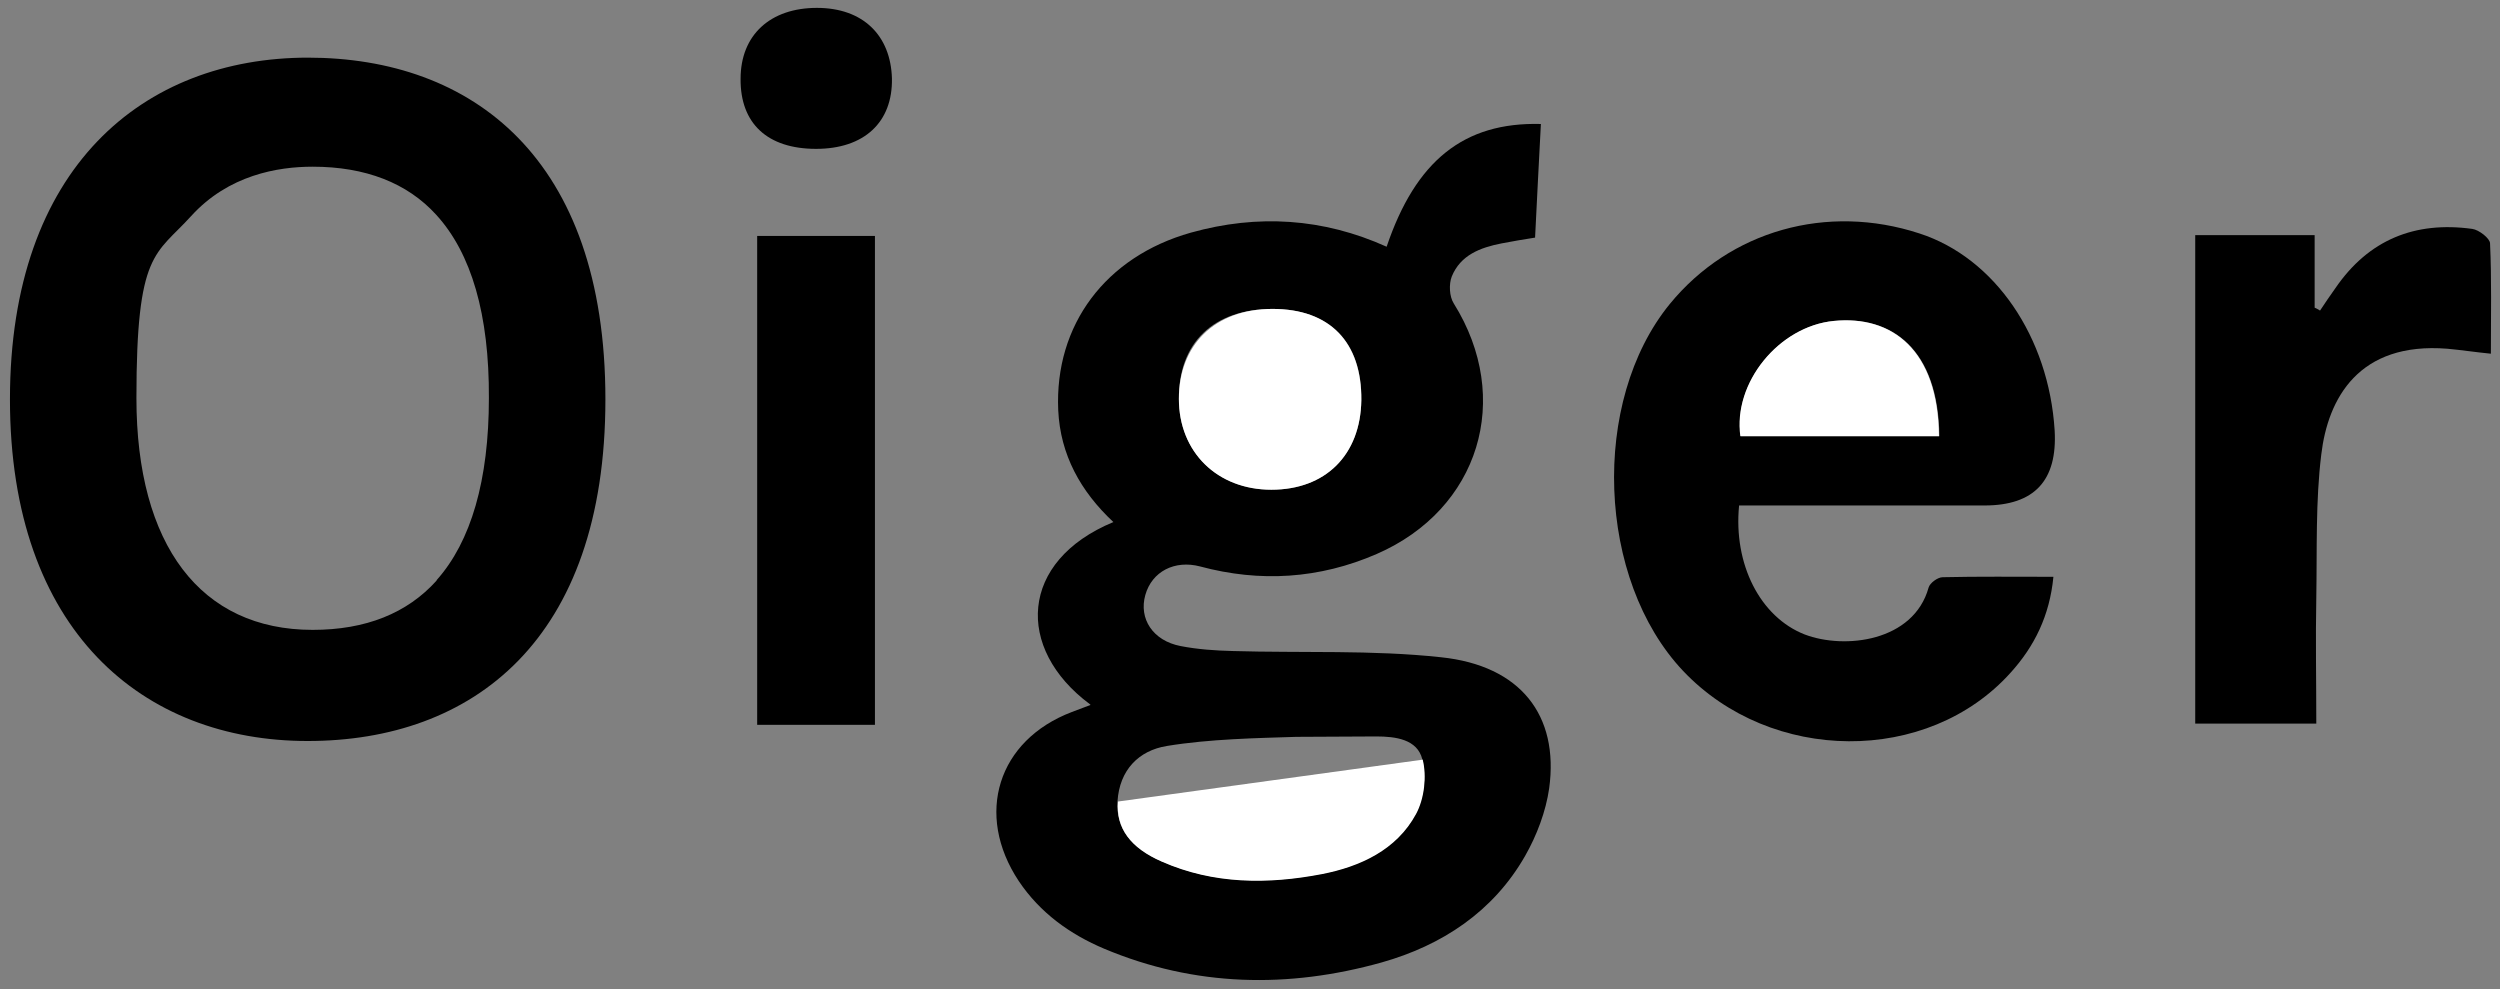
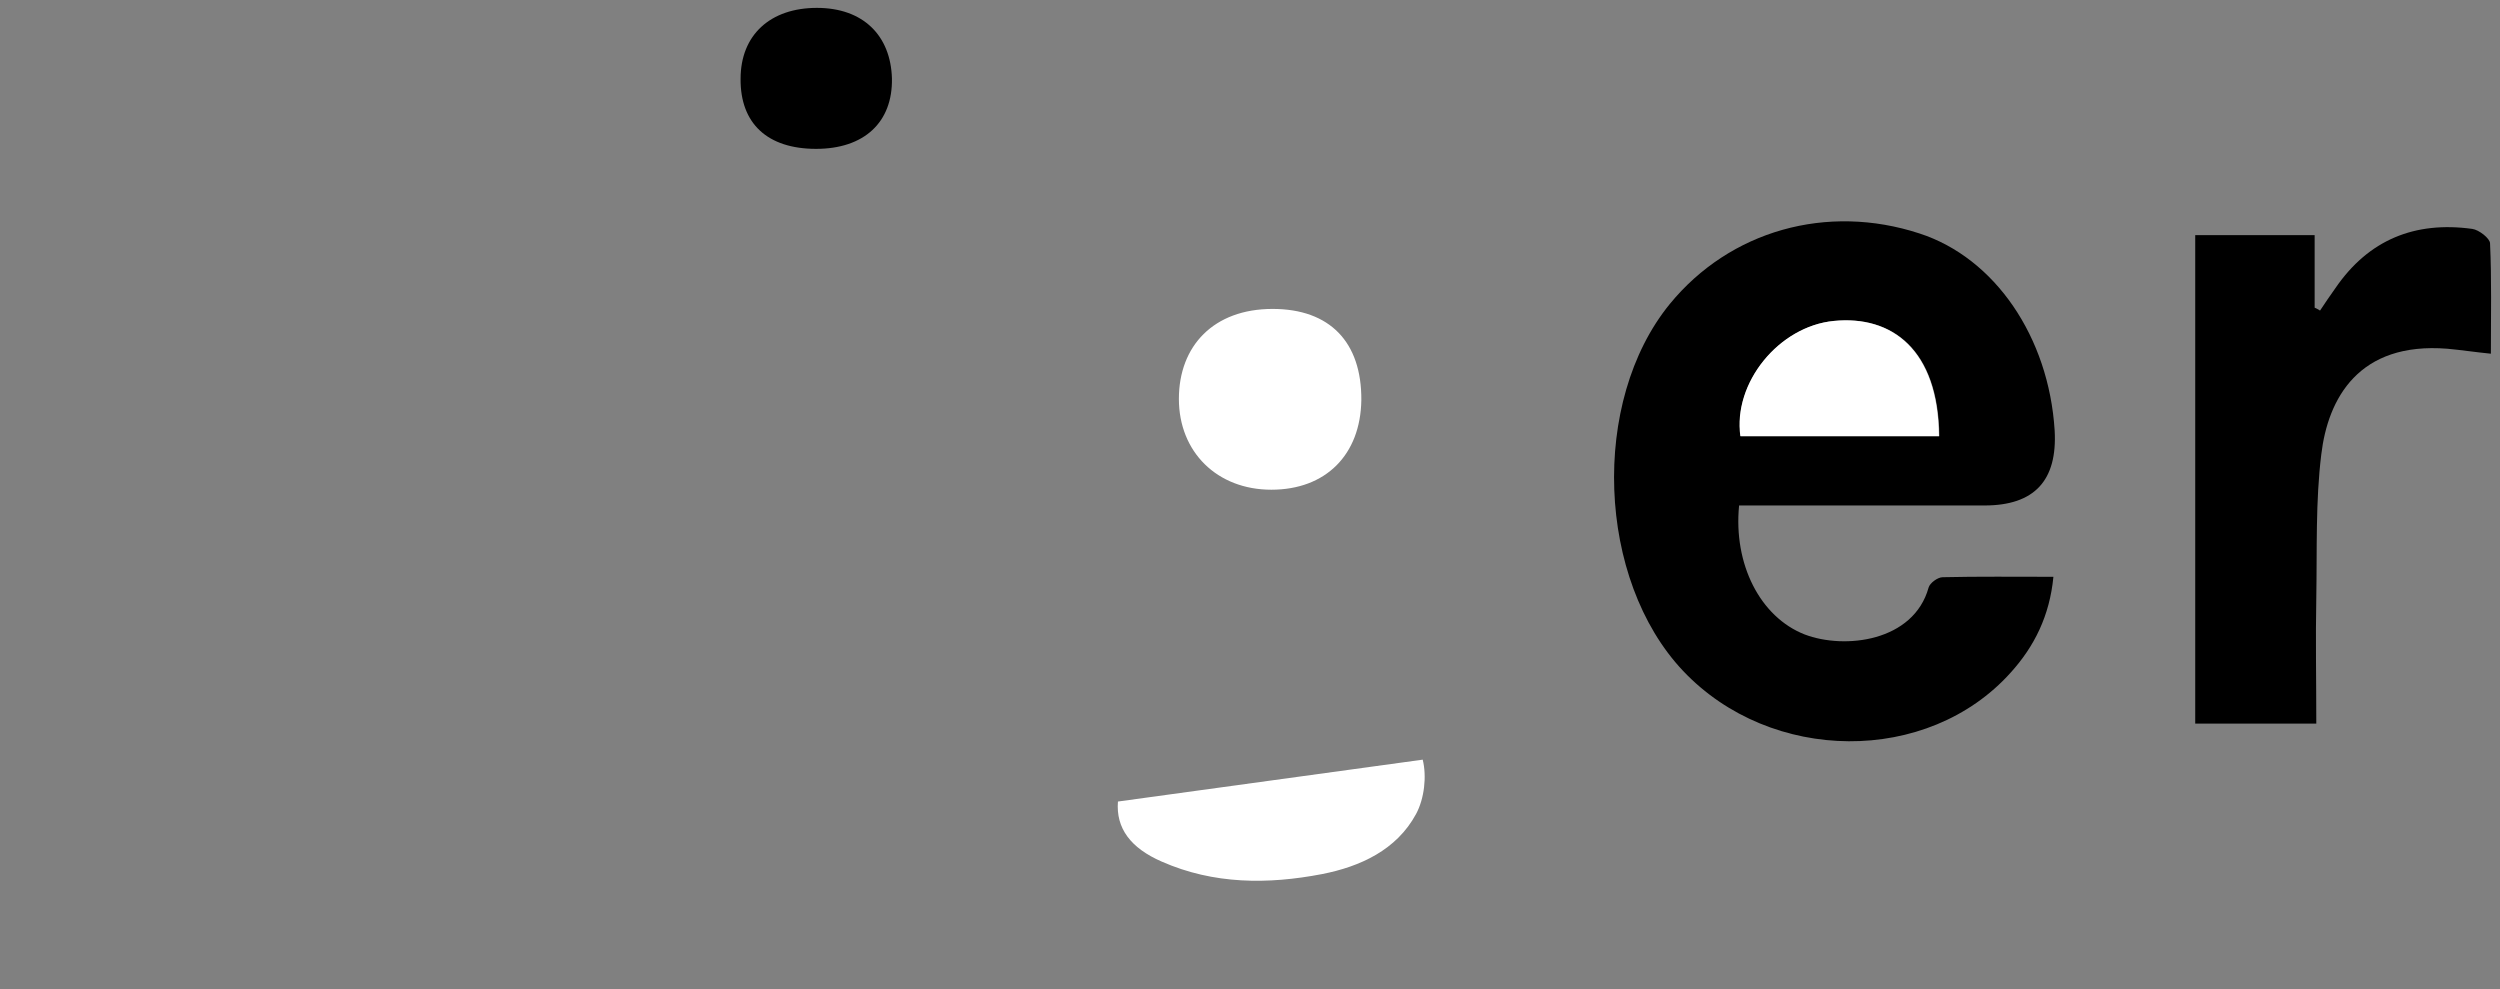
<svg xmlns="http://www.w3.org/2000/svg" version="1.1" viewBox="0 0 602.9 238.5">
  <rect x="0" y="0" width="602.9" height="238.5" fill="#808080" stroke="none" />
  <g>
    <g id="Layer_1">
      <g id="Layer_1-2" data-name="Layer_1">
        <g id="Layer_1-2">
-           <path d="M262.8,169.8c-18-13.4-17-34.5,5.7-43.9-7.9-7.4-12.8-16.2-13.3-27-.9-20.5,11.4-37,32-42.8,16.1-4.5,31.9-3.5,47.2,3.4,7-20.7,18.6-30.1,37.2-29.6-.5,8.9-.9,17.9-1.4,27.4-2.7.4-5.4.9-8.1,1.4-5.1,1-9.9,2.8-12,8-.7,1.8-.6,4.8.5,6.5,14.3,22.9,6.2,49.6-18.6,60.4-13.8,6-28.1,6.9-42.6,3-6.1-1.6-11.6,1.2-13.2,6.9s1.8,11,8.5,12.3c4.1.8,8.4,1.1,12.6,1.2,16.7.5,33.6-.3,50.2,1.5,19.2,2,28.5,14,26.1,31.6-.8,5.6-3,11.4-5.8,16.3-7.7,13.5-20.1,21.6-34.6,25.7-22.5,6.3-45,5.9-66.9-3.3-8.3-3.5-15.5-8.7-20.6-16.3-10.7-16.1-5.1-34,12.8-40.8,1.3-.5,2.6-1,4.5-1.7l-.2-.2h0ZM312.6,177.7c-9.3.3-20.9.5-31.2,2.2-6.8,1.1-11.4,5.8-11.9,13.3-.4,6.4,3,11.2,10.6,14.5,12.5,5.5,25.6,5.5,38.6,3,9.2-1.8,18-5.8,22.7-14.5,2-3.7,2.6-9,1.6-13.1-1.2-4.8-6.4-5.5-11.1-5.5M306.9,74.5c-14.2,0-22.7,8.1-22.6,21.7,0,12.8,9.3,21.9,22.3,21.9s21.5-8.3,21.7-21.6c.2-14-7.6-22-21.4-22Z" />
          <path d="M419.4,121.9c-1.4,14.2,5.1,26.9,15.8,31.1,9.7,3.7,26.3,1.7,29.9-11.3.3-1.1,2.2-2.5,3.4-2.5,8.6-.2,17.3-.1,26.7-.1-.9,9.4-4.6,16.8-10.3,23.1-20,22.3-57.8,22-79-.4-20.8-22-22.4-65-3.2-88.5,14.5-17.7,37.9-24.3,60.2-17,18.2,5.9,31.2,25,32.6,47.5.7,12.1-4.9,18.1-16.9,18.1h-59.2ZM467.7,105.2c-.2-21-11.5-29.2-25.4-27.8-13.3,1.3-24.4,15-22.5,27.8h48-.1Z" />
          <path d="M529.4,56.7h28.8v17.5c.4.2.9.4,1.3.7,1.2-1.8,2.4-3.6,3.7-5.4,8-11.7,19.2-16.2,33-14.3,1.6.2,4.3,2.3,4.3,3.5.4,8.6.2,17.3.2,26.6-4-.4-7.2-.9-10.5-1.2-21.4-1.7-28.8,12-30.4,25.5-1.4,11.4-1,22.9-1.2,34.4-.2,10,0,20.1,0,30.5h-29.2V56.7h0Z" />
-           <path d="M211,174.8h-28.4V56.9h28.4v117.8h0Z" />
          <path d="M196.8,35.9c-11.7,0-18.3-6.1-18.2-16.9,0-10.6,7.2-17.1,18.4-17.1s17.8,6.7,18.1,17c.2,10.6-6.7,17-18.3,17Z" />
          <path d="M343.1,183.2c1,4,.4,9.4-1.6,13.1-4.7,8.7-13.5,12.7-22.7,14.5-13,2.5-26.1,2.5-38.6-3-7.6-3.3-11.1-8.1-10.6-14.5" fill="#fff" />
          <path d="M306.9,74.5c13.8,0,21.5,8,21.4,22-.2,13.2-8.6,21.6-21.7,21.6s-22.3-9.1-22.3-21.9,8.4-21.7,22.6-21.7Z" fill="#fff" />
          <path d="M467.7,105.2h-48c-1.8-12.9,9.3-26.5,22.5-27.8,14-1.4,25.2,6.9,25.4,27.8h.1Z" fill="#fff" />
-           <path d="M74.3,13.9C34.6,13.9,2.4,40.3,2.4,96.3s32.2,82.4,71.8,82.4,71.8-24.1,71.8-82.4S113.8,13.9,74.2,13.9h.1ZM105.3,140c-7.1,7.9-17.1,11.9-29.9,11.9-27,0-42.5-20.4-42.5-55.9s4.6-34.4,13.2-43.9c9-9.9,20.9-11.9,29.3-11.9,12.7,0,22.8,3.9,29.8,11.6,8.5,9.3,12.8,24.1,12.7,44.2,0,19.8-4.3,34.6-12.6,43.9h0Z" />
        </g>
      </g>
    </g>
  </g>
</svg>